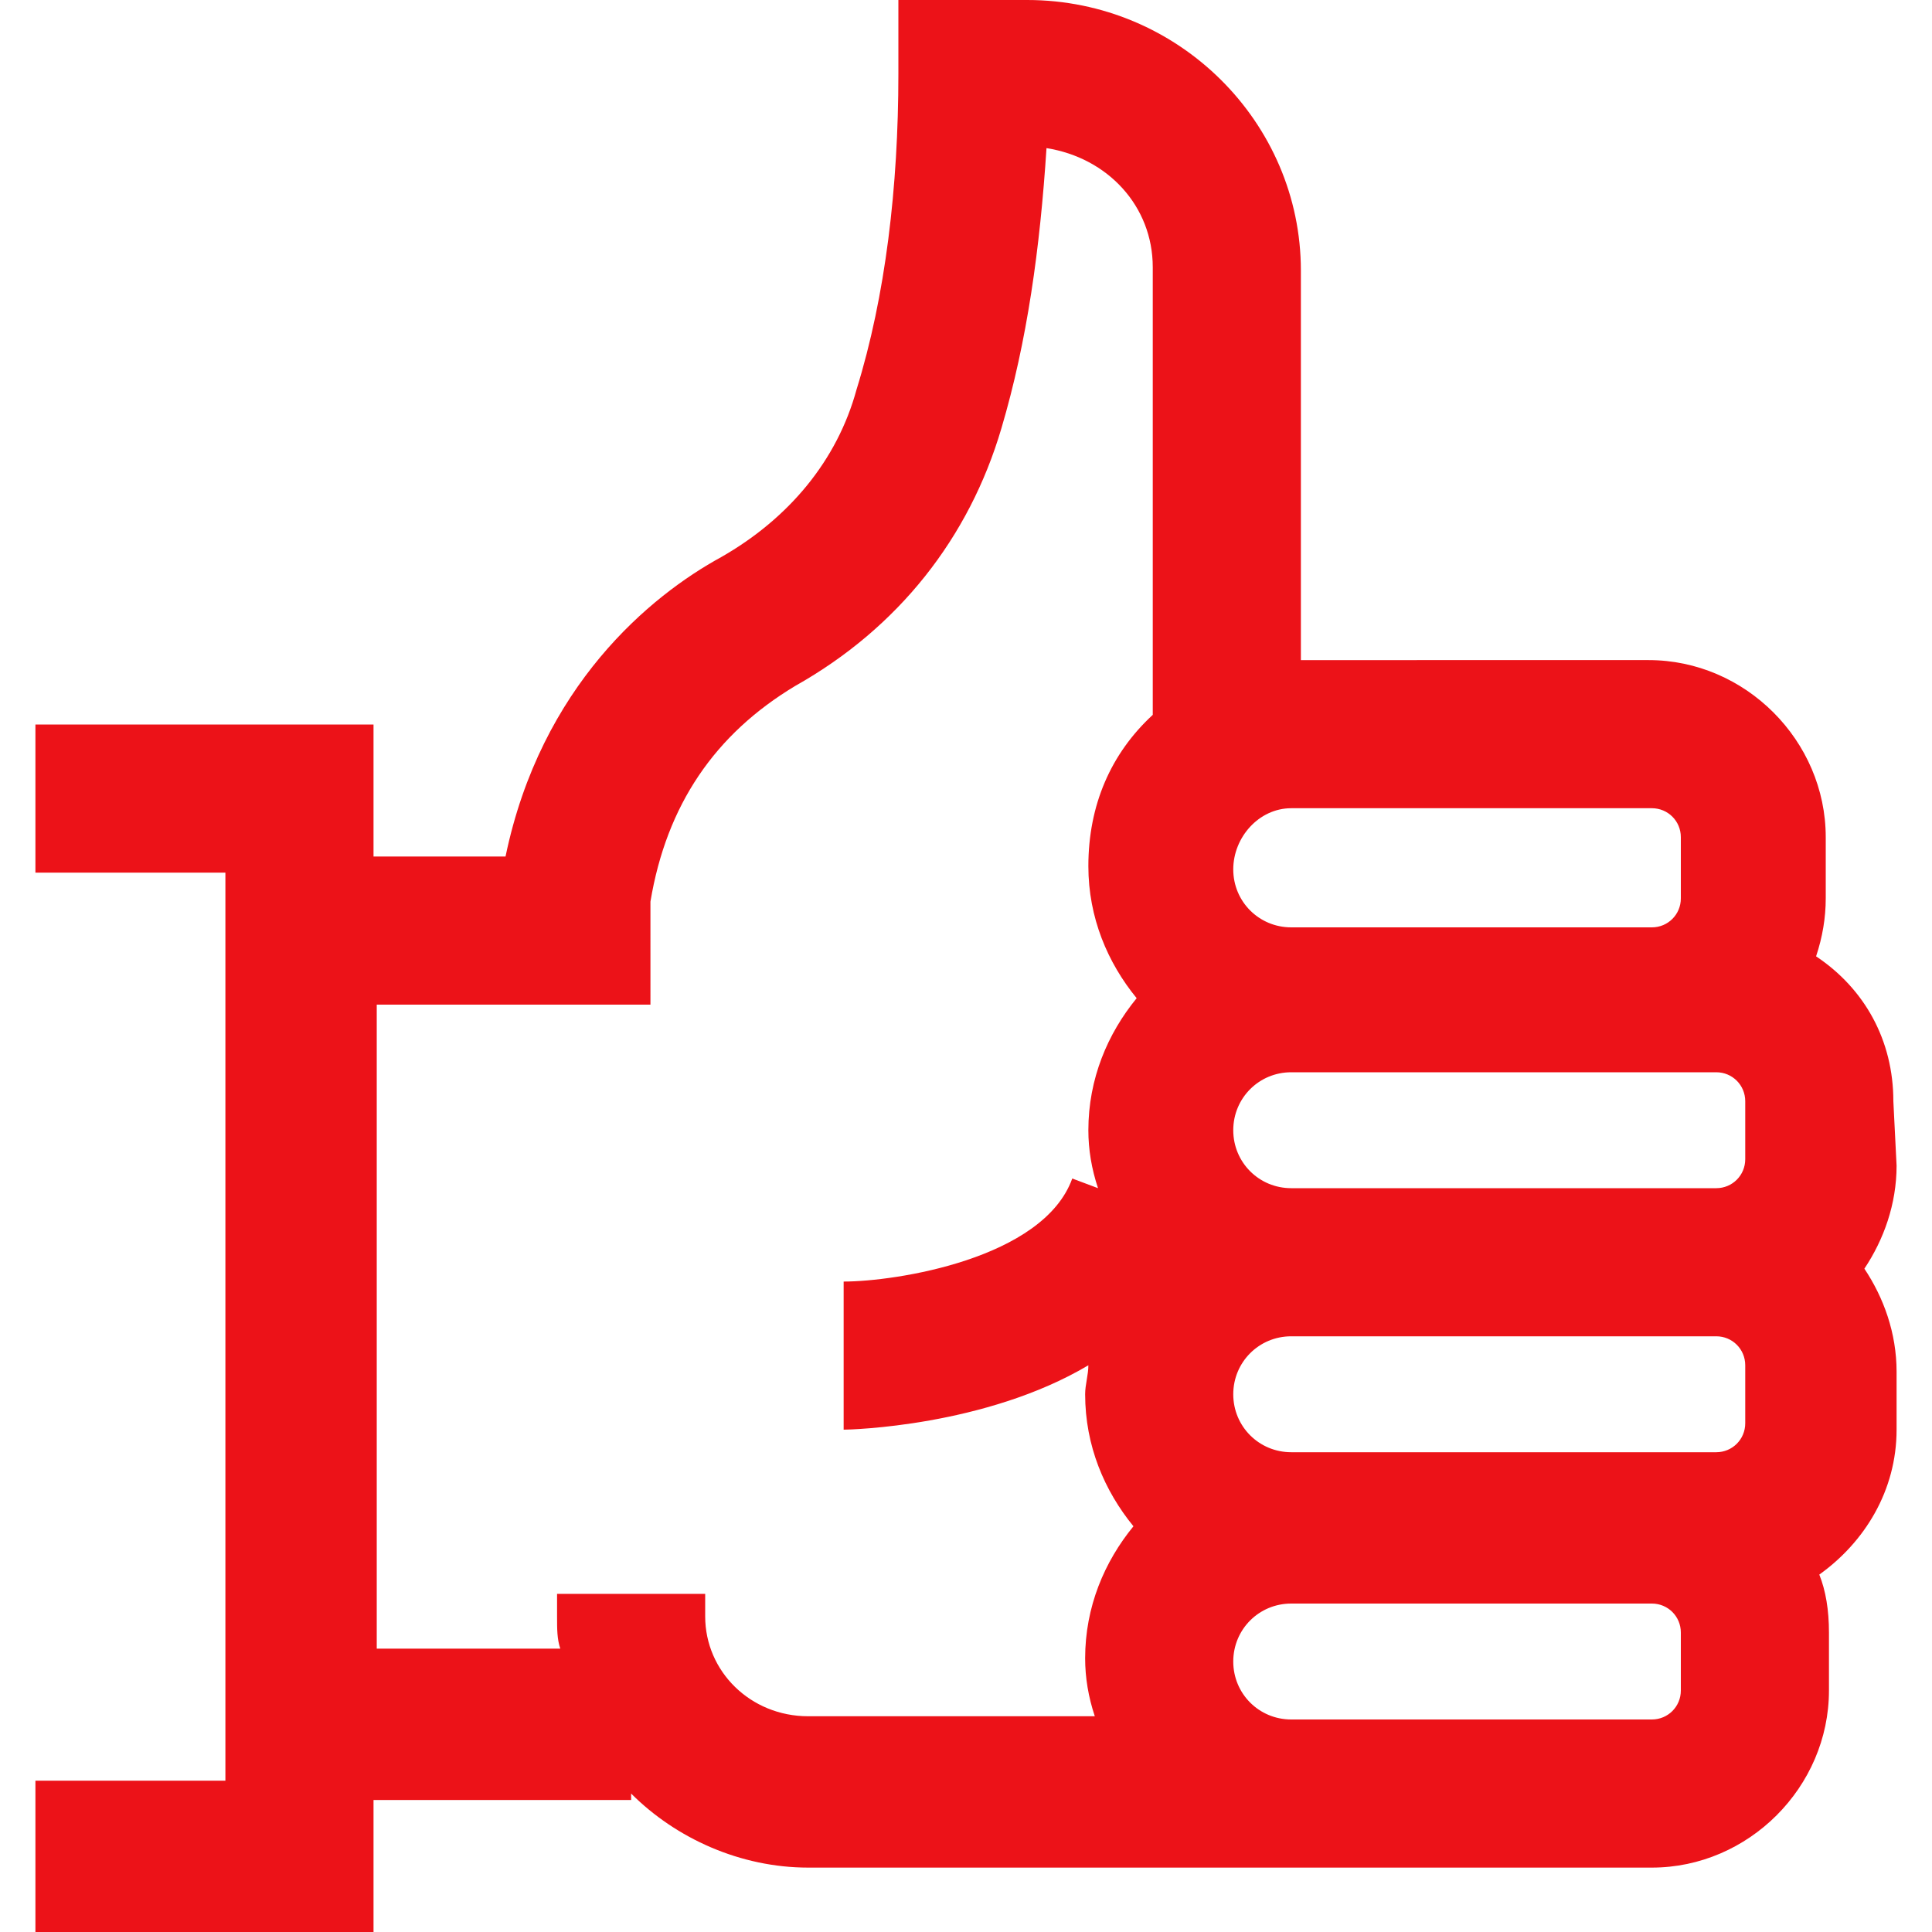
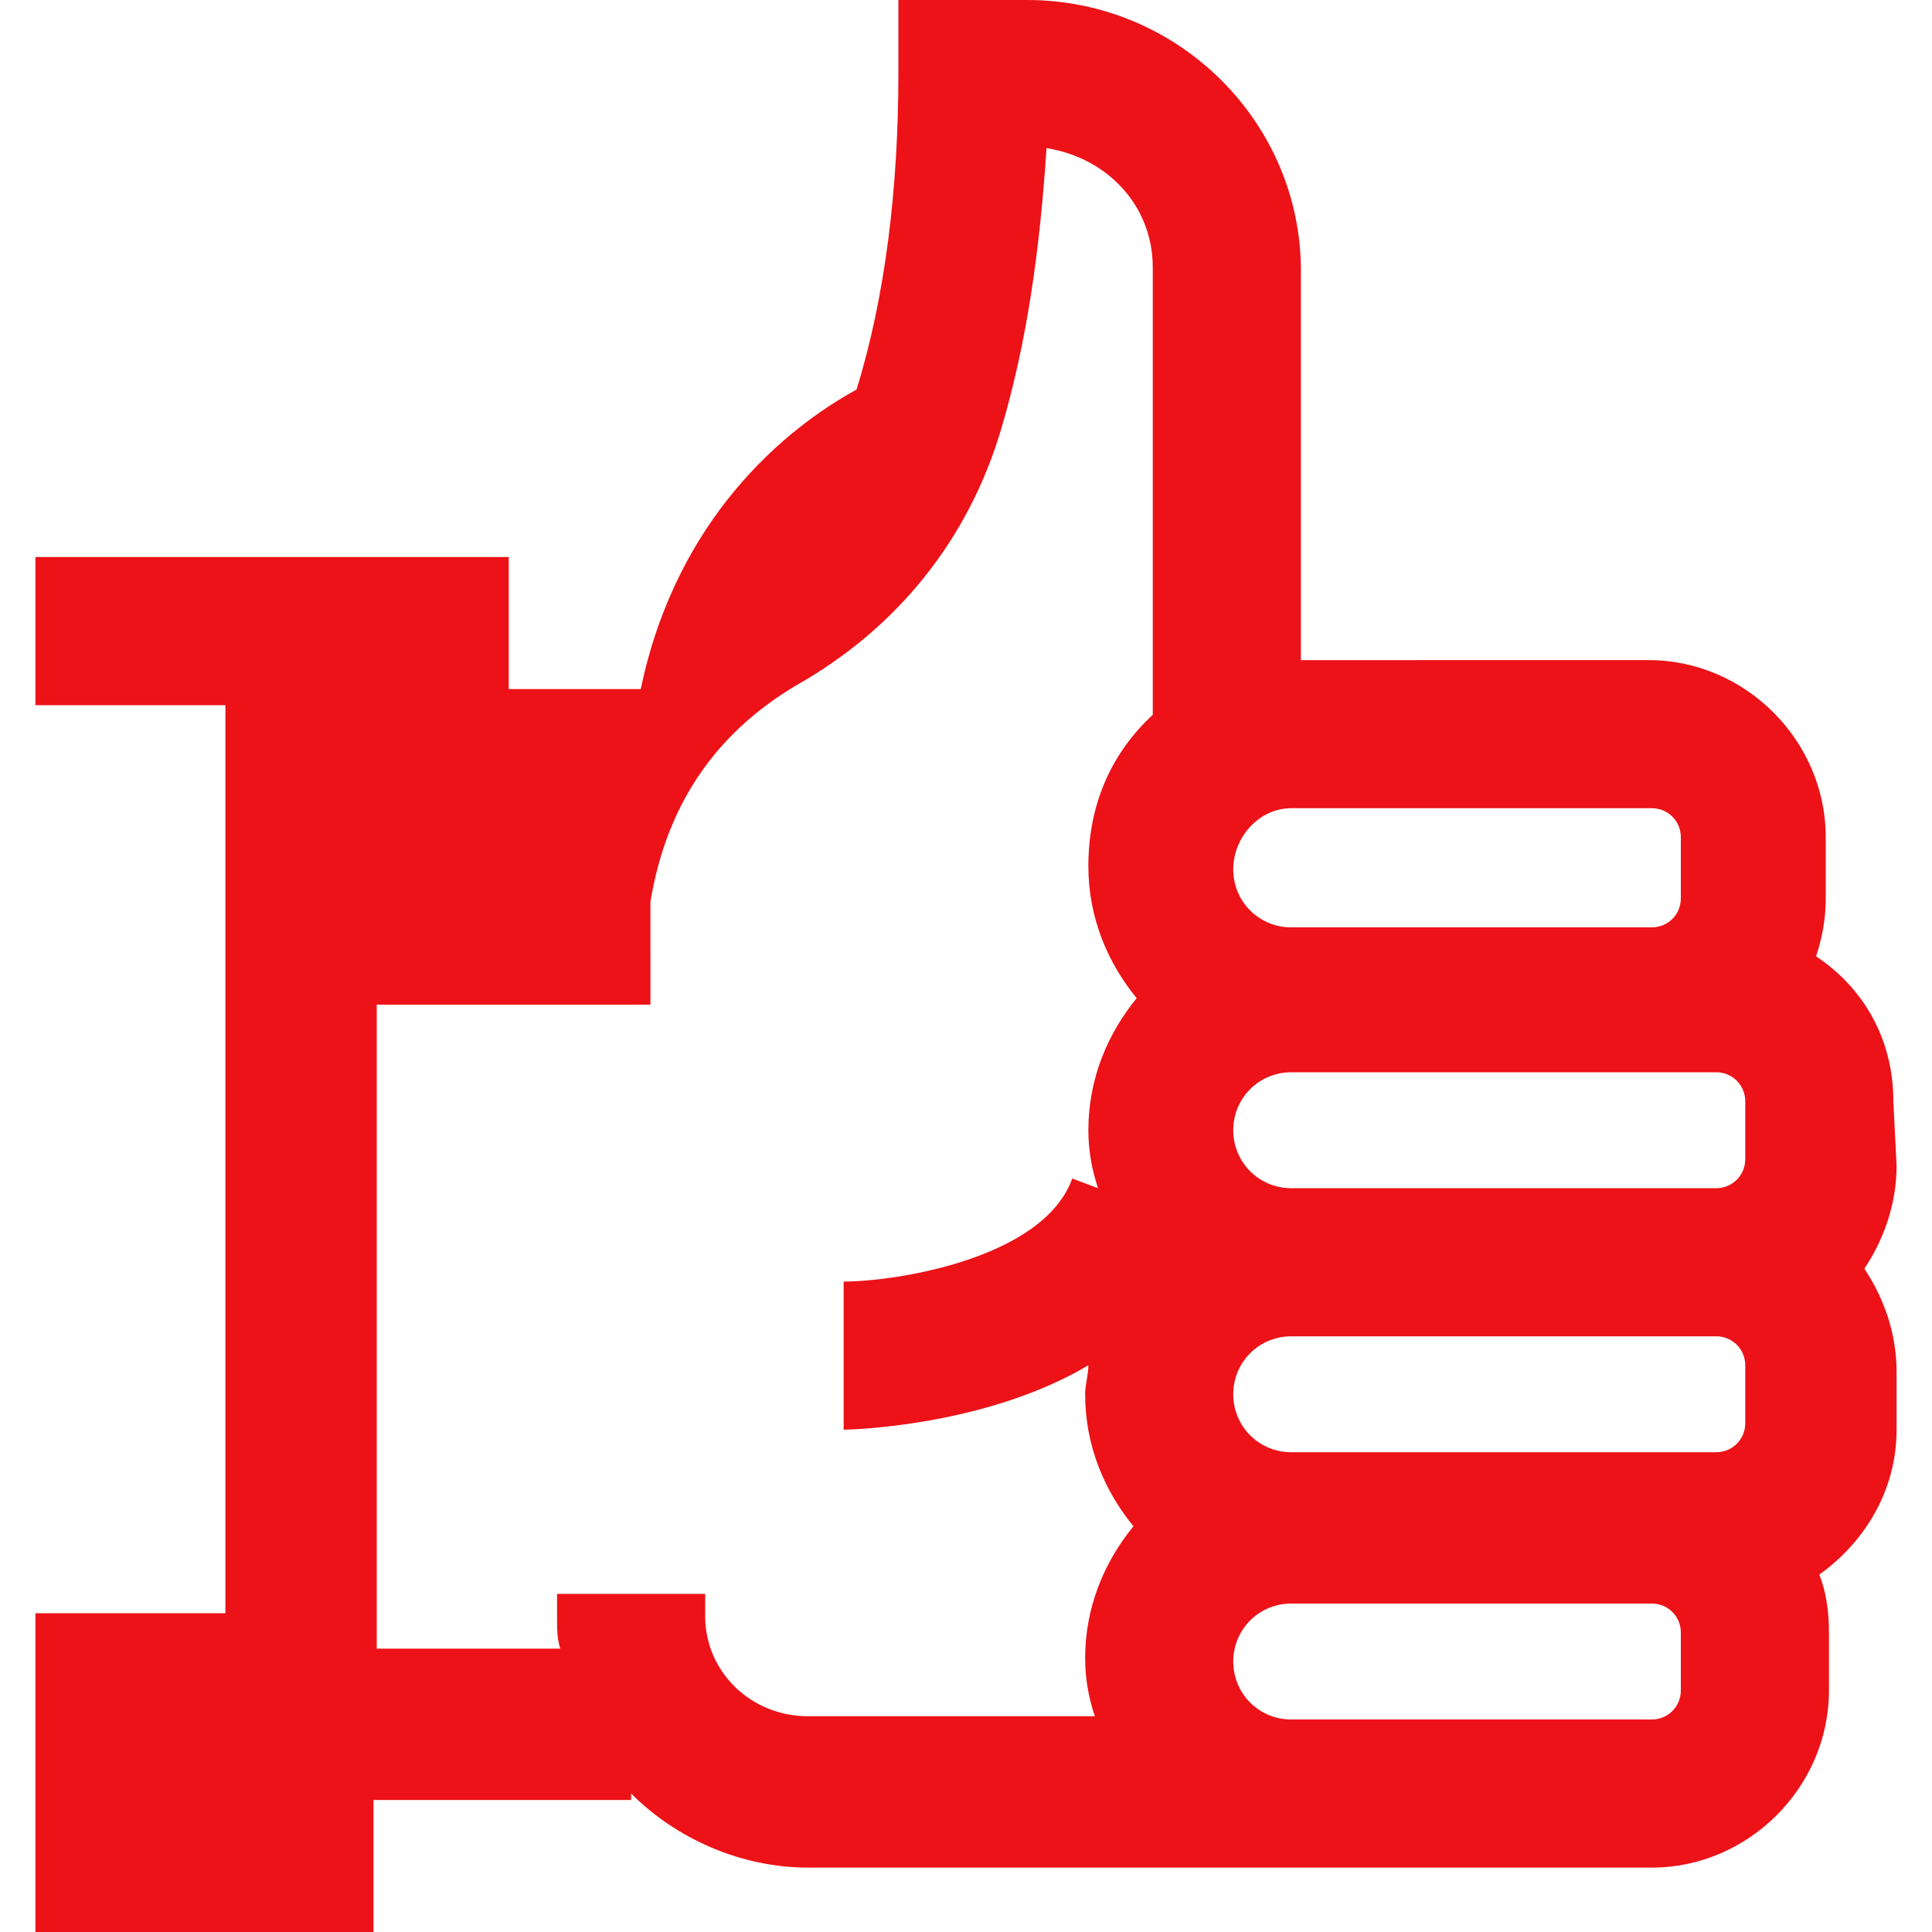
<svg xmlns="http://www.w3.org/2000/svg" id="Icons" x="0px" y="0px" viewBox="0 0 60 60" style="enable-background:new 0 0 60 60;" xml:space="preserve">
  <style type="text/css">	.st0{fill:#EC1218;}</style>
-   <path class="st0" d="M58.8,34.2c0-1.9-0.9-3.5-2.4-4.5c0.2-0.6,0.3-1.2,0.3-1.8V26c0-3-2.5-5.5-5.5-5.5H40.4V8.4  c0-4.6-3.8-8.4-8.5-8.4h-4v2.3c0,3.5-0.4,6.9-1.3,9.8c-0.6,2.2-2.1,4-4.2,5.2c-2.2,1.2-5.6,4-6.7,9.3h-4.1v-4.1H1.1v4.6h5.9v28.2  H1.1V60h10.5v-4.1h8v-0.2C21,57.1,23,58,25.1,58h26.2c3,0,5.5-2.5,5.5-5.5v-1.8c0-0.7-0.1-1.3-0.3-1.8c1.4-1,2.4-2.6,2.4-4.5v-1.8  c0-1.2-0.4-2.3-1-3.2c0.6-0.9,1-2,1-3.2L58.8,34.2L58.8,34.2z M35.8,22.2c-1.3,1.2-2,2.8-2,4.7c0,1.6,0.6,3,1.5,4.1  c-0.9,1.1-1.5,2.5-1.5,4.1c0,0.6,0.1,1.2,0.3,1.8l-0.8-0.3c-0.9,2.5-5.5,3.2-7.1,3.2l0,2.3l0,2.3c0.2,0,4.4-0.1,7.6-2  c0,0.3-0.1,0.6-0.1,0.9c0,1.6,0.6,3,1.5,4.1c-0.9,1.1-1.5,2.5-1.5,4.1c0,0.6,0.1,1.2,0.3,1.8h-8.9c-1.8,0-3.2-1.4-3.2-3.1v-0.7h-4.6  v0.7c0,0.4,0,0.7,0.1,1h-5.7v-20h8.5V28c0.5-3,2-5.2,4.5-6.7c3.2-1.8,5.4-4.6,6.4-8c0.8-2.7,1.2-5.6,1.4-8.7  c1.9,0.3,3.3,1.8,3.3,3.7L35.8,22.2L35.8,22.2z M40.1,25.1h11.2c0.5,0,0.9,0.4,0.9,0.9v1.9c0,0.5-0.4,0.9-0.9,0.9H40.1  c-1,0-1.8-0.8-1.8-1.8S39.1,25.1,40.1,25.1L40.1,25.1z M52.2,52.5c0,0.5-0.4,0.9-0.9,0.9H40.1c-1,0-1.8-0.8-1.8-1.8s0.8-1.8,1.8-1.8  h11.2c0.5,0,0.9,0.4,0.9,0.9V52.5L52.2,52.5z M54.2,44.2c0,0.5-0.4,0.9-0.9,0.9H40.1c-1,0-1.8-0.8-1.8-1.8s0.8-1.8,1.8-1.8h13.2  c0.5,0,0.9,0.4,0.9,0.9V44.2L54.2,44.2z M54.2,36c0,0.5-0.4,0.9-0.9,0.9H40.1c-1,0-1.8-0.8-1.8-1.8s0.8-1.8,1.8-1.8h13.2  c0.5,0,0.9,0.4,0.9,0.9V36L54.2,36z" />
+   <path class="st0" d="M58.8,34.2c0-1.9-0.9-3.5-2.4-4.5c0.2-0.6,0.3-1.2,0.3-1.8V26c0-3-2.5-5.5-5.5-5.5H40.4V8.4  c0-4.6-3.8-8.4-8.5-8.4h-4v2.3c0,3.5-0.4,6.9-1.3,9.8c-2.2,1.2-5.6,4-6.7,9.3h-4.1v-4.1H1.1v4.6h5.9v28.2  H1.1V60h10.5v-4.1h8v-0.2C21,57.1,23,58,25.1,58h26.2c3,0,5.5-2.5,5.5-5.5v-1.8c0-0.7-0.1-1.3-0.3-1.8c1.4-1,2.4-2.6,2.4-4.5v-1.8  c0-1.2-0.4-2.3-1-3.2c0.6-0.9,1-2,1-3.2L58.8,34.2L58.8,34.2z M35.8,22.2c-1.3,1.2-2,2.8-2,4.7c0,1.6,0.6,3,1.5,4.1  c-0.9,1.1-1.5,2.5-1.5,4.1c0,0.6,0.1,1.2,0.3,1.8l-0.8-0.3c-0.9,2.5-5.5,3.2-7.1,3.2l0,2.3l0,2.3c0.2,0,4.4-0.1,7.6-2  c0,0.3-0.1,0.6-0.1,0.9c0,1.6,0.6,3,1.5,4.1c-0.9,1.1-1.5,2.5-1.5,4.1c0,0.6,0.1,1.2,0.3,1.8h-8.9c-1.8,0-3.2-1.4-3.2-3.1v-0.7h-4.6  v0.7c0,0.4,0,0.7,0.1,1h-5.7v-20h8.5V28c0.5-3,2-5.2,4.5-6.7c3.2-1.8,5.4-4.6,6.4-8c0.8-2.7,1.2-5.6,1.4-8.7  c1.9,0.3,3.3,1.8,3.3,3.7L35.8,22.2L35.8,22.2z M40.1,25.1h11.2c0.5,0,0.9,0.4,0.9,0.9v1.9c0,0.5-0.4,0.9-0.9,0.9H40.1  c-1,0-1.8-0.8-1.8-1.8S39.1,25.1,40.1,25.1L40.1,25.1z M52.2,52.5c0,0.5-0.4,0.9-0.9,0.9H40.1c-1,0-1.8-0.8-1.8-1.8s0.8-1.8,1.8-1.8  h11.2c0.5,0,0.9,0.4,0.9,0.9V52.5L52.2,52.5z M54.2,44.2c0,0.5-0.4,0.9-0.9,0.9H40.1c-1,0-1.8-0.8-1.8-1.8s0.8-1.8,1.8-1.8h13.2  c0.5,0,0.9,0.4,0.9,0.9V44.2L54.2,44.2z M54.2,36c0,0.5-0.4,0.9-0.9,0.9H40.1c-1,0-1.8-0.8-1.8-1.8s0.8-1.8,1.8-1.8h13.2  c0.5,0,0.9,0.4,0.9,0.9V36L54.2,36z" />
</svg>